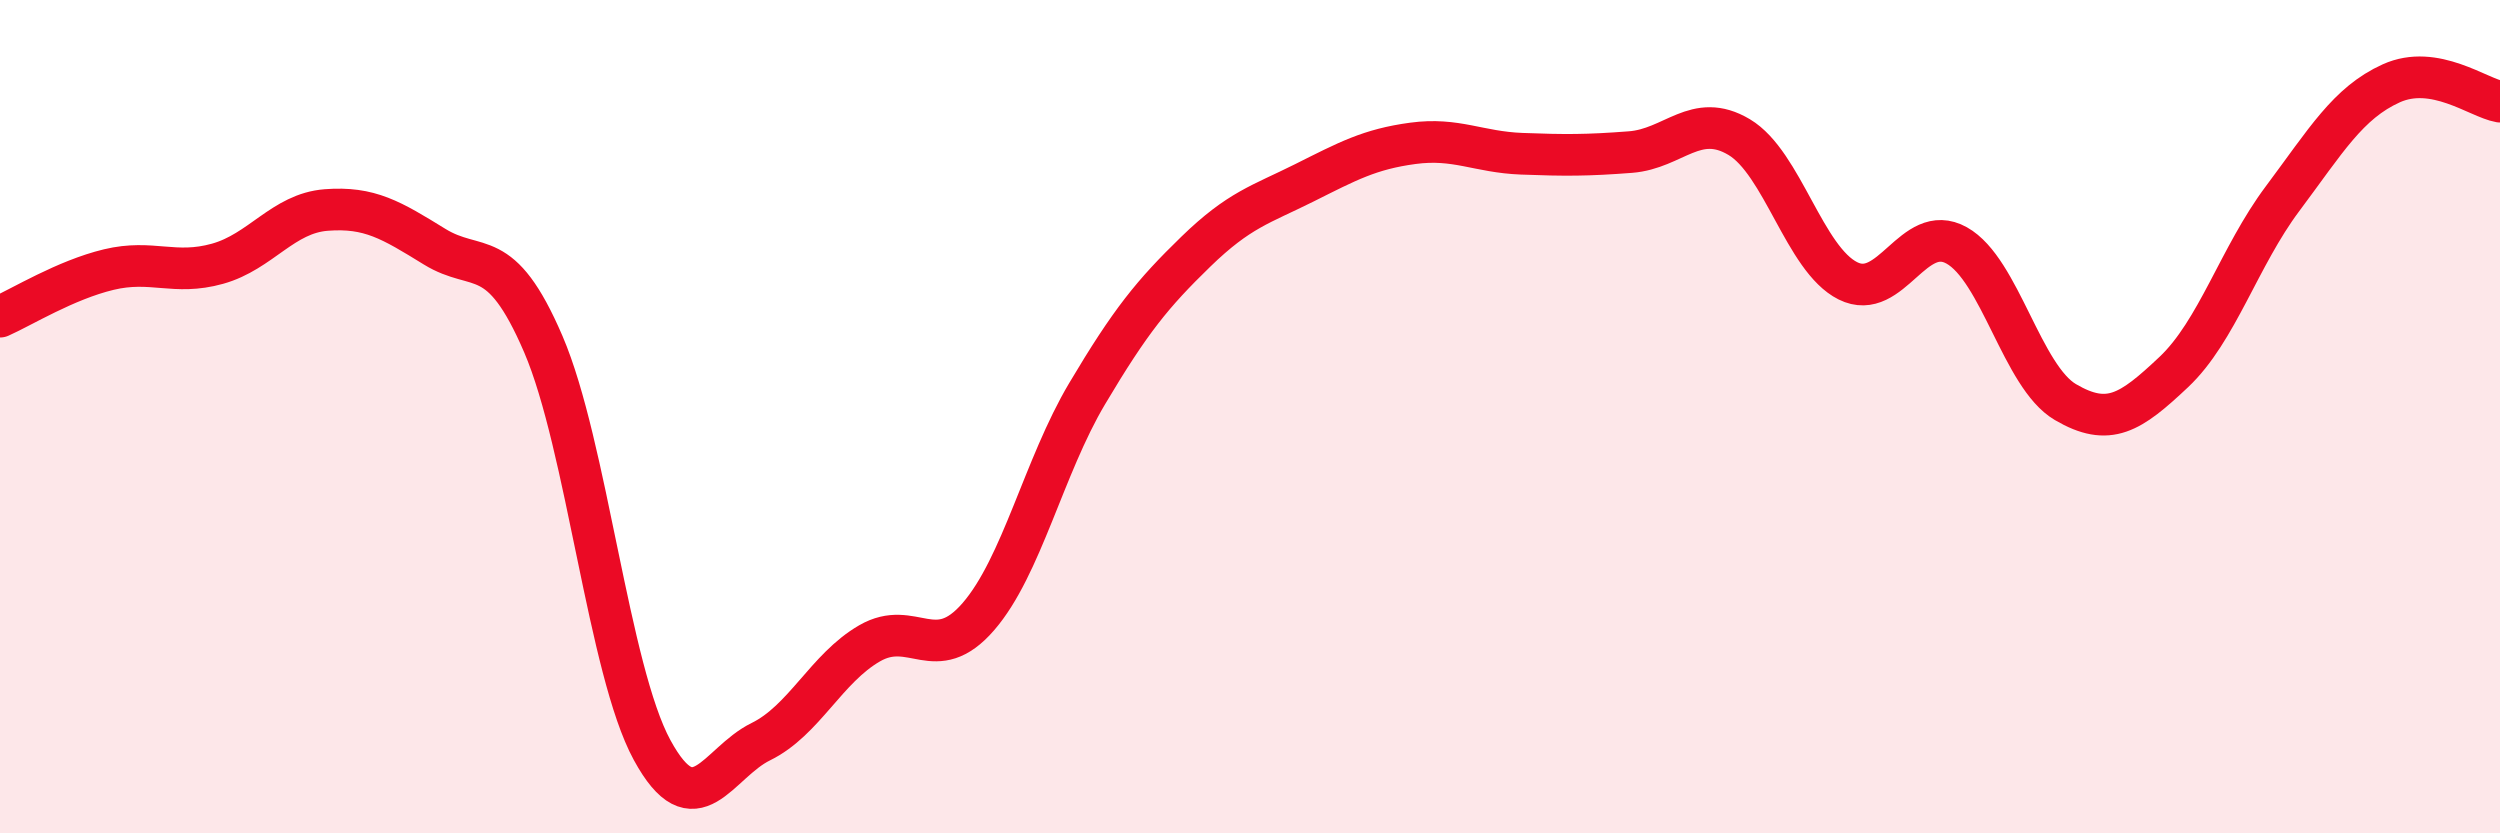
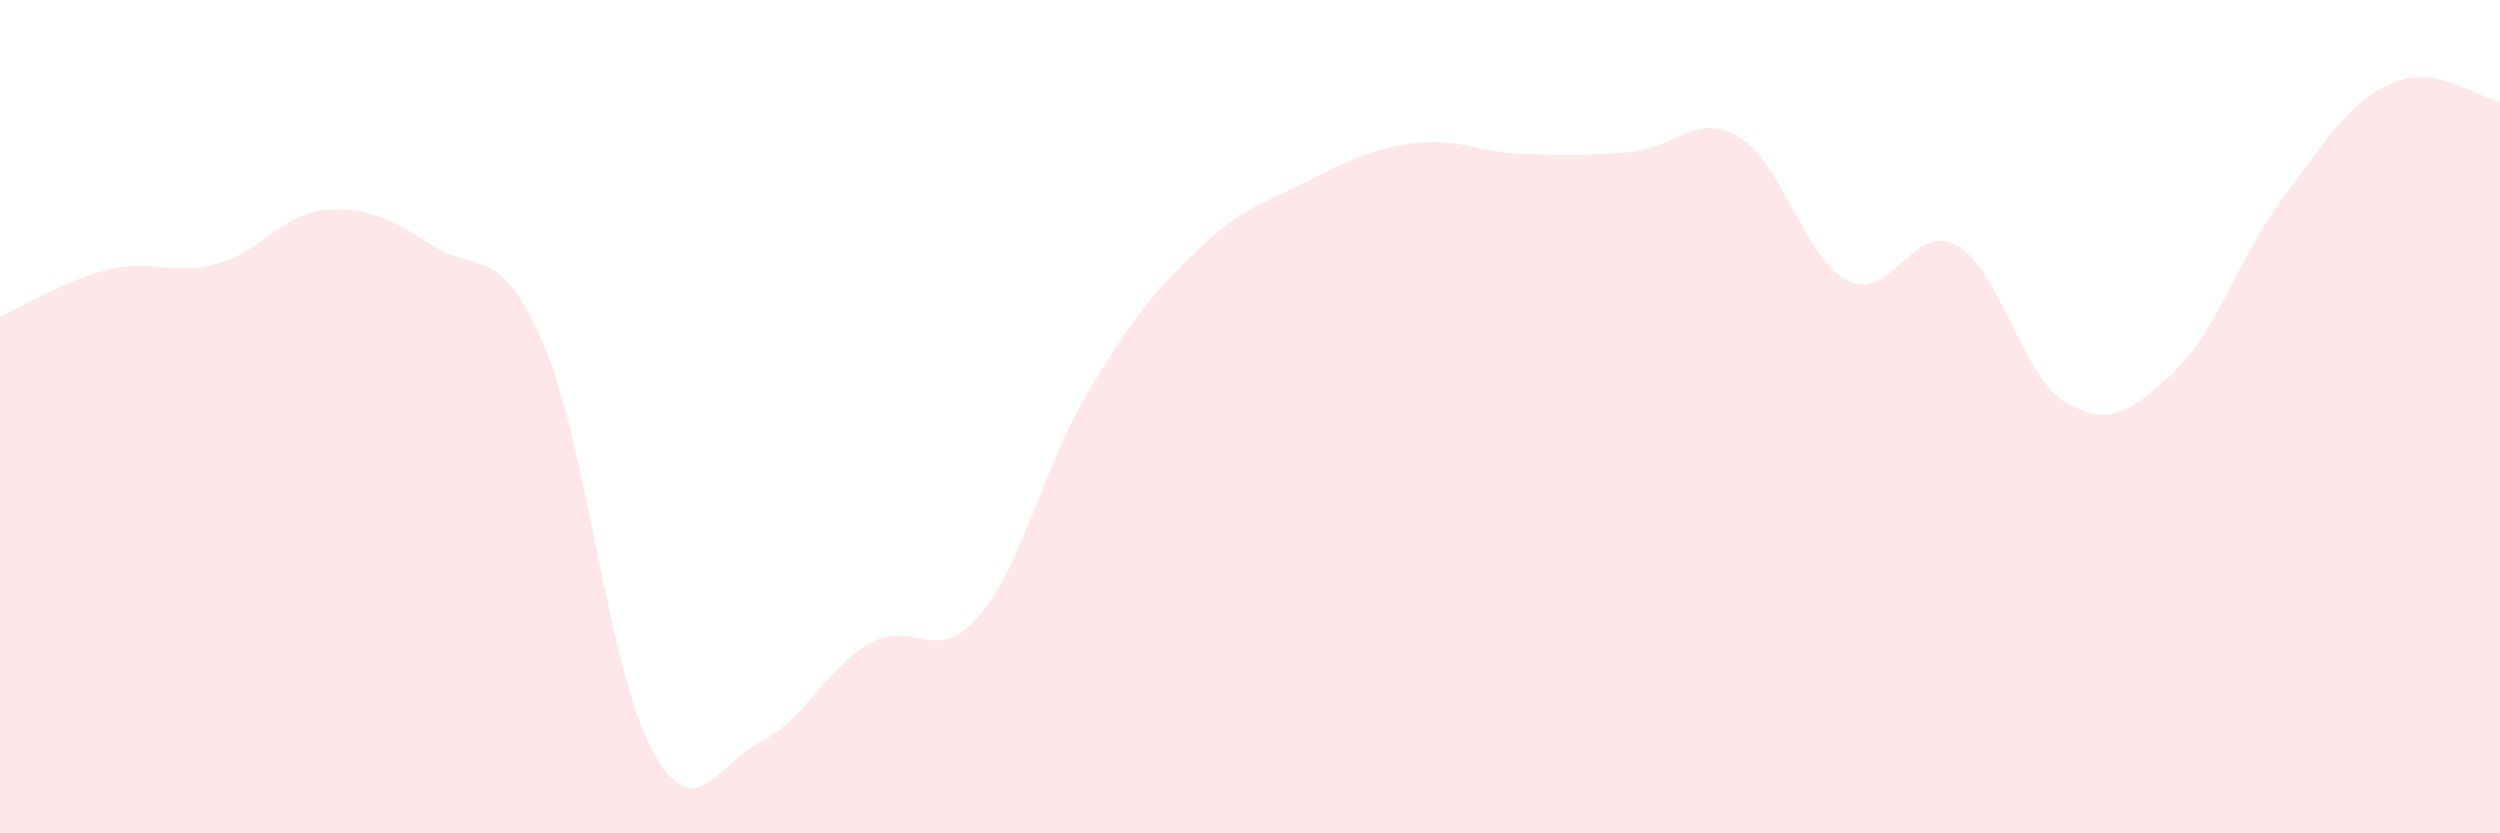
<svg xmlns="http://www.w3.org/2000/svg" width="60" height="20" viewBox="0 0 60 20">
  <path d="M 0,7.6 C 0.52,7.37 1.57,6.72 2.61,6.47 C 3.65,6.22 4.18,6.62 5.22,6.33 C 6.26,6.04 6.79,5.12 7.83,5.04 C 8.87,4.96 9.39,5.28 10.43,5.92 C 11.47,6.56 12,5.84 13.04,8.26 C 14.08,10.68 14.61,16.09 15.65,18 C 16.69,19.91 17.22,18.31 18.26,17.8 C 19.3,17.29 19.83,16.04 20.87,15.44 C 21.91,14.84 22.44,16 23.48,14.8 C 24.52,13.6 25.05,11.2 26.09,9.45 C 27.13,7.7 27.66,7.05 28.7,6.04 C 29.74,5.03 30.26,4.91 31.3,4.39 C 32.34,3.87 32.87,3.58 33.91,3.44 C 34.95,3.3 35.48,3.65 36.52,3.69 C 37.56,3.73 38.09,3.73 39.13,3.65 C 40.17,3.57 40.7,2.67 41.74,3.29 C 42.78,3.91 43.31,6.22 44.35,6.74 C 45.39,7.26 45.92,5.31 46.96,5.89 C 48,6.47 48.53,9.04 49.57,9.65 C 50.61,10.26 51.13,9.91 52.17,8.93 C 53.21,7.95 53.74,6.16 54.78,4.77 C 55.82,3.38 56.35,2.47 57.39,2 C 58.43,1.53 59.48,2.35 60,2.44L60 20L0 20Z" fill="#EB0A25" opacity="0.1" stroke-linecap="round" stroke-linejoin="round" />
-   <path d="M 0,7.6 C 0.52,7.37 1.57,6.72 2.61,6.47 C 3.65,6.22 4.18,6.62 5.22,6.33 C 6.26,6.04 6.79,5.12 7.83,5.04 C 8.87,4.96 9.39,5.28 10.43,5.92 C 11.47,6.56 12,5.84 13.04,8.26 C 14.08,10.68 14.61,16.09 15.65,18 C 16.69,19.91 17.22,18.31 18.26,17.8 C 19.3,17.29 19.83,16.04 20.87,15.44 C 21.91,14.84 22.44,16 23.48,14.8 C 24.52,13.6 25.05,11.2 26.09,9.45 C 27.13,7.7 27.66,7.05 28.7,6.04 C 29.74,5.03 30.26,4.91 31.3,4.39 C 32.34,3.87 32.87,3.58 33.91,3.44 C 34.95,3.3 35.48,3.65 36.52,3.69 C 37.56,3.73 38.09,3.73 39.13,3.65 C 40.17,3.57 40.7,2.67 41.74,3.29 C 42.78,3.91 43.31,6.22 44.35,6.74 C 45.39,7.26 45.92,5.31 46.96,5.89 C 48,6.47 48.53,9.04 49.57,9.65 C 50.61,10.26 51.13,9.91 52.17,8.93 C 53.21,7.95 53.74,6.16 54.78,4.77 C 55.82,3.38 56.35,2.47 57.39,2 C 58.43,1.53 59.48,2.35 60,2.44" stroke="#EB0A25" stroke-width="1" fill="none" stroke-linecap="round" stroke-linejoin="round" />
</svg>